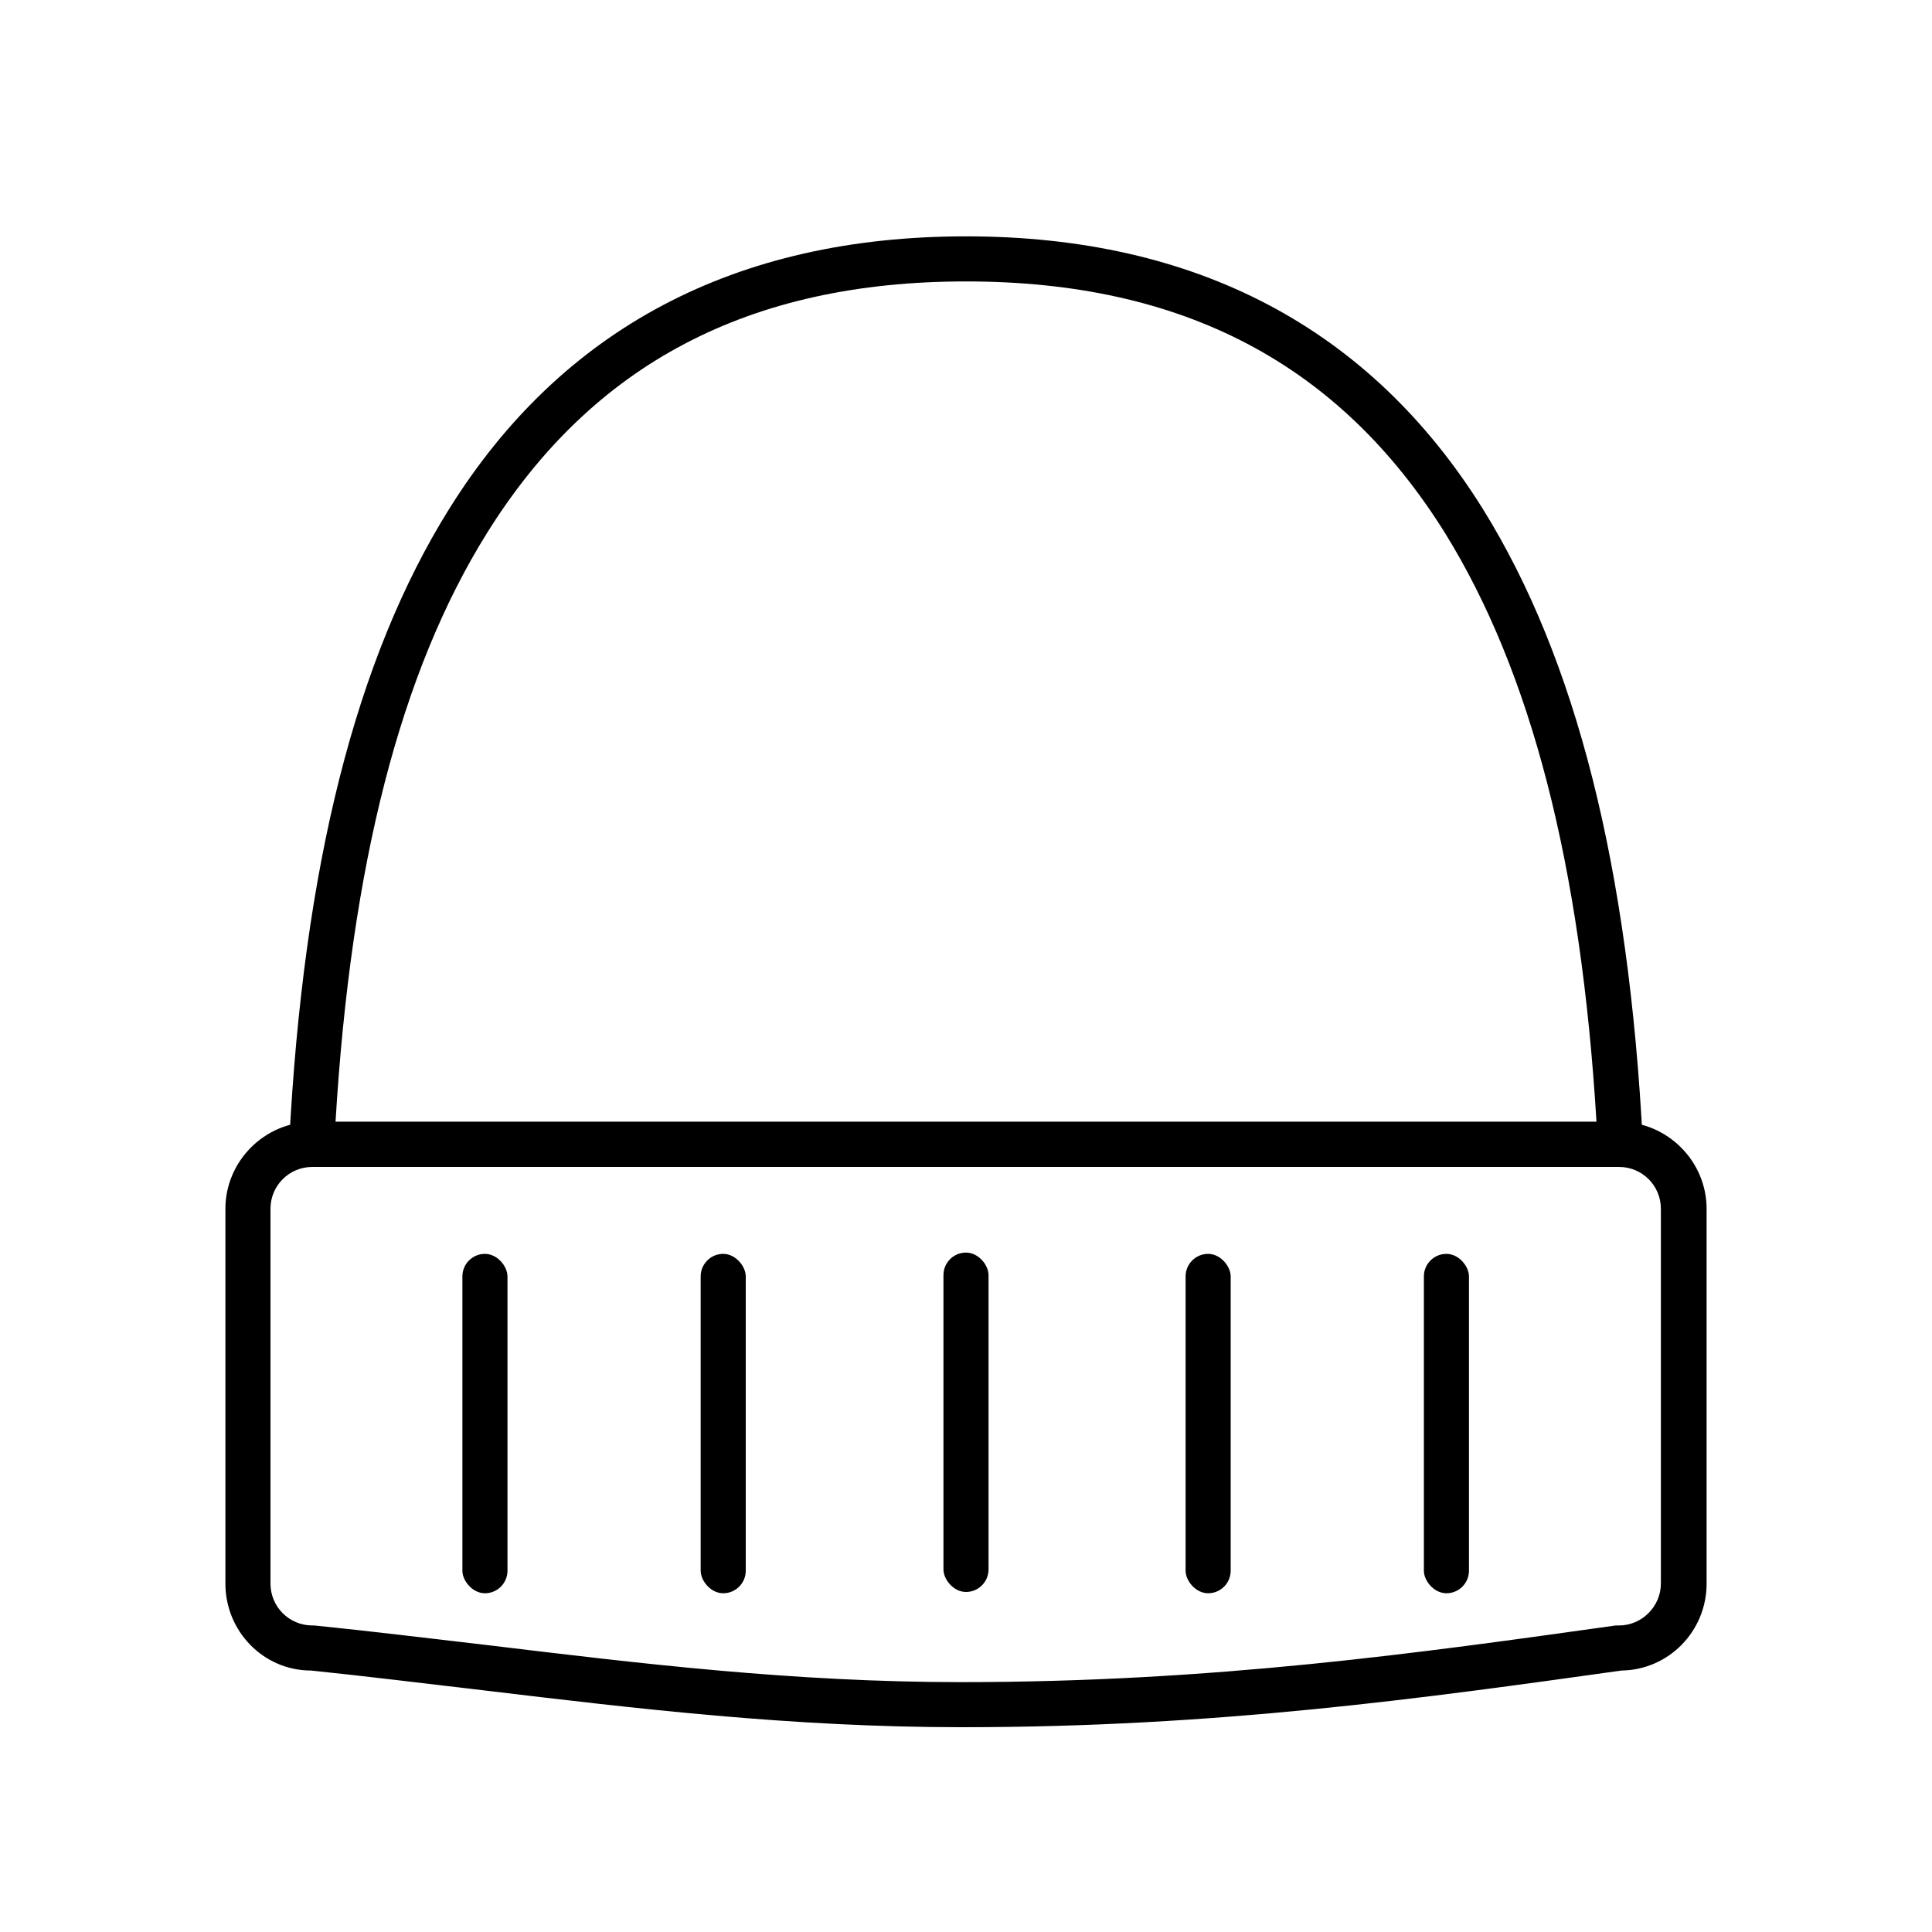
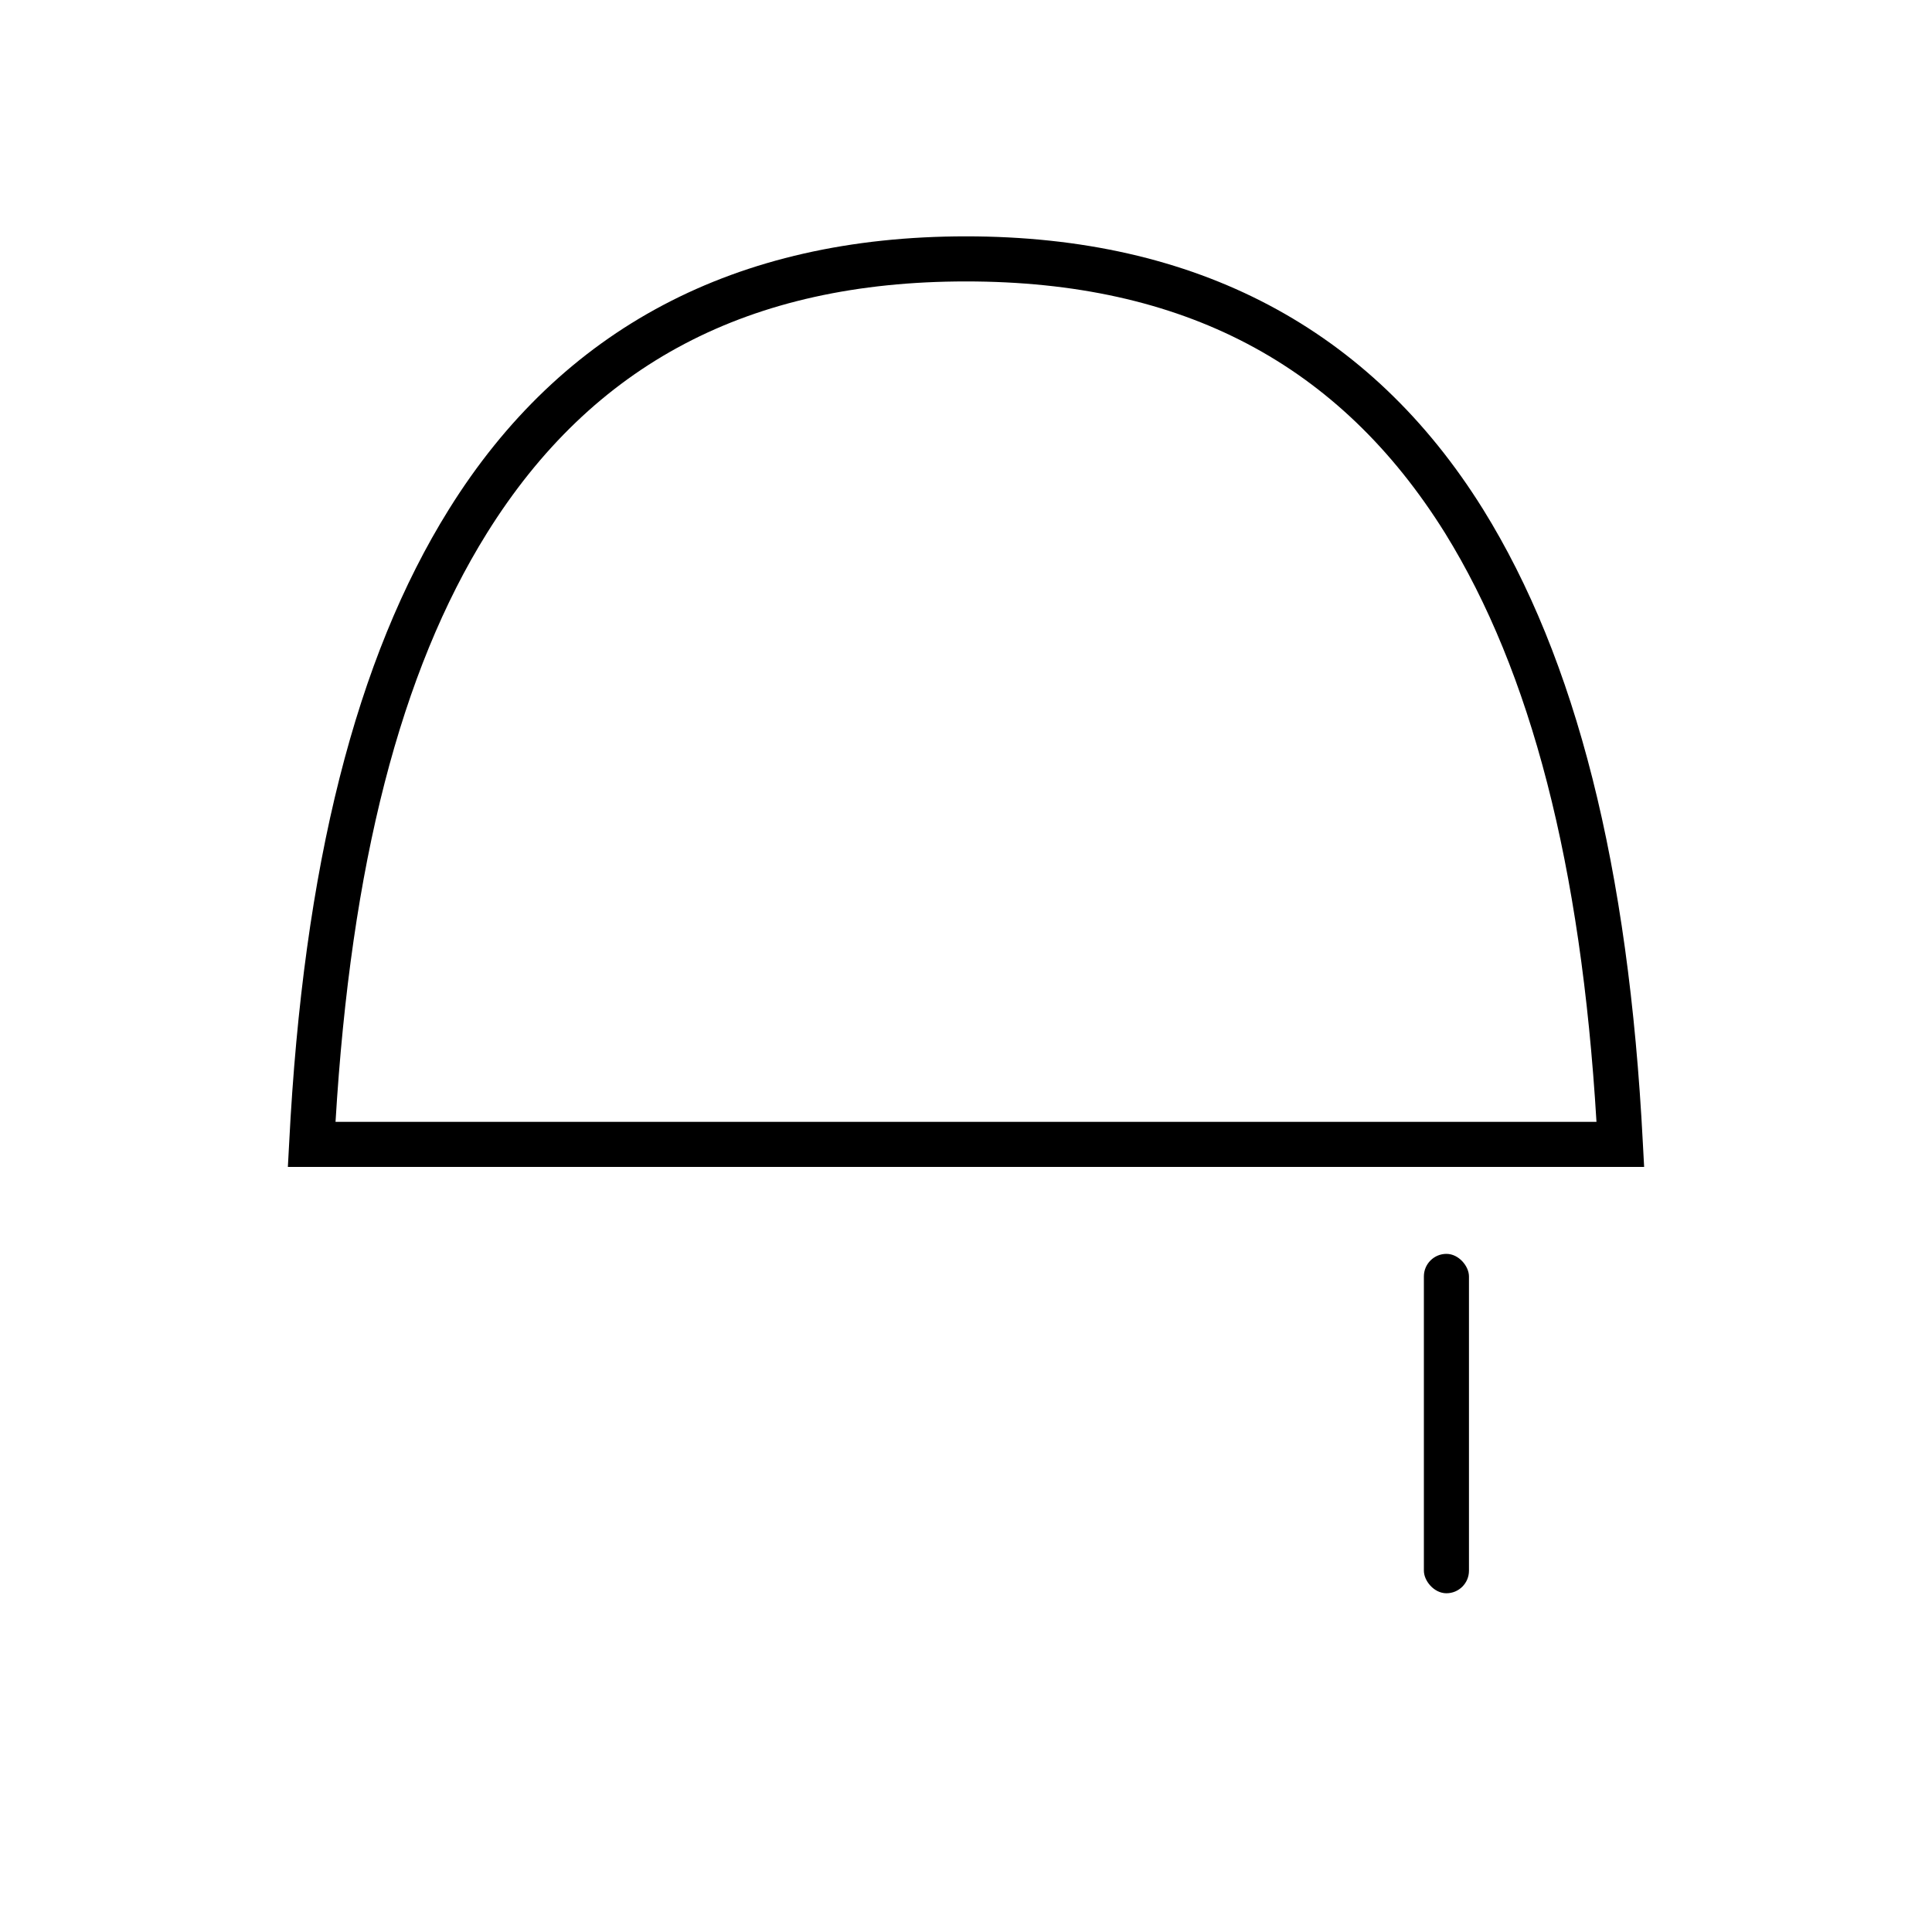
<svg xmlns="http://www.w3.org/2000/svg" viewBox="0 0 300 300" version="1.1" height="300" width="300" id="Ebene_1">
  <g>
-     <path d="M149.3,268.2c-26.4,0-50.6-2.9-74-5.7-9.4-1.1-18.3-2.2-27-3.1-7.4,0-13.3-6.1-13.3-13.5v-58.2c0-7.4,6.1-13.5,13.5-13.5h203c7.4,0,13.5,6.1,13.5,13.5v58.2c0,7.4-5.9,13.4-13.2,13.5-30.8,4.3-62.7,8.8-102.4,8.8ZM48.5,181.2c-3.6,0-6.5,2.9-6.5,6.5v58.2c0,3.6,2.9,6.5,6.5,6.5h.3c8.9.9,17.8,2,27.3,3.1,23.2,2.8,47.1,5.7,73.1,5.7,39.3,0,71-4.5,101.7-8.8h.5c3.6,0,6.5-3,6.5-6.5v-58.2c0-3.6-2.9-6.5-6.5-6.5H48.5Z" />
    <path d="M255.3,181.2H44.7l.2-3.7c2.2-43.1,10.4-75.3,24.8-98.4,17.5-28.1,44.5-42.4,80.3-42.4s62.8,14.3,80.3,42.4c14.4,23.2,22.6,55.4,24.8,98.4l.2,3.7ZM52.1,174.2h195.8c-2.4-40-10.2-69.9-23.5-91.4-16.4-26.3-40.7-39.1-74.4-39.1s-58,12.8-74.4,39.1c-13.4,21.5-21.1,51.4-23.5,91.4Z" />
  </g>
-   <rect ry="3.5" rx="3.5" height="52.7" width="7" y="194.5" x="146.5" />
-   <rect ry="3.5" rx="3.5" height="52.7" width="7" y="194.7" x="71.8" />
  <rect ry="3.5" rx="3.5" height="52.7" width="7" y="194.7" x="221.1" />
-   <rect ry="3.5" rx="3.5" height="52.7" width="7" y="194.7" x="108.8" />
-   <rect ry="3.5" rx="3.5" height="52.7" width="7" y="194.7" x="184.1" />
</svg>